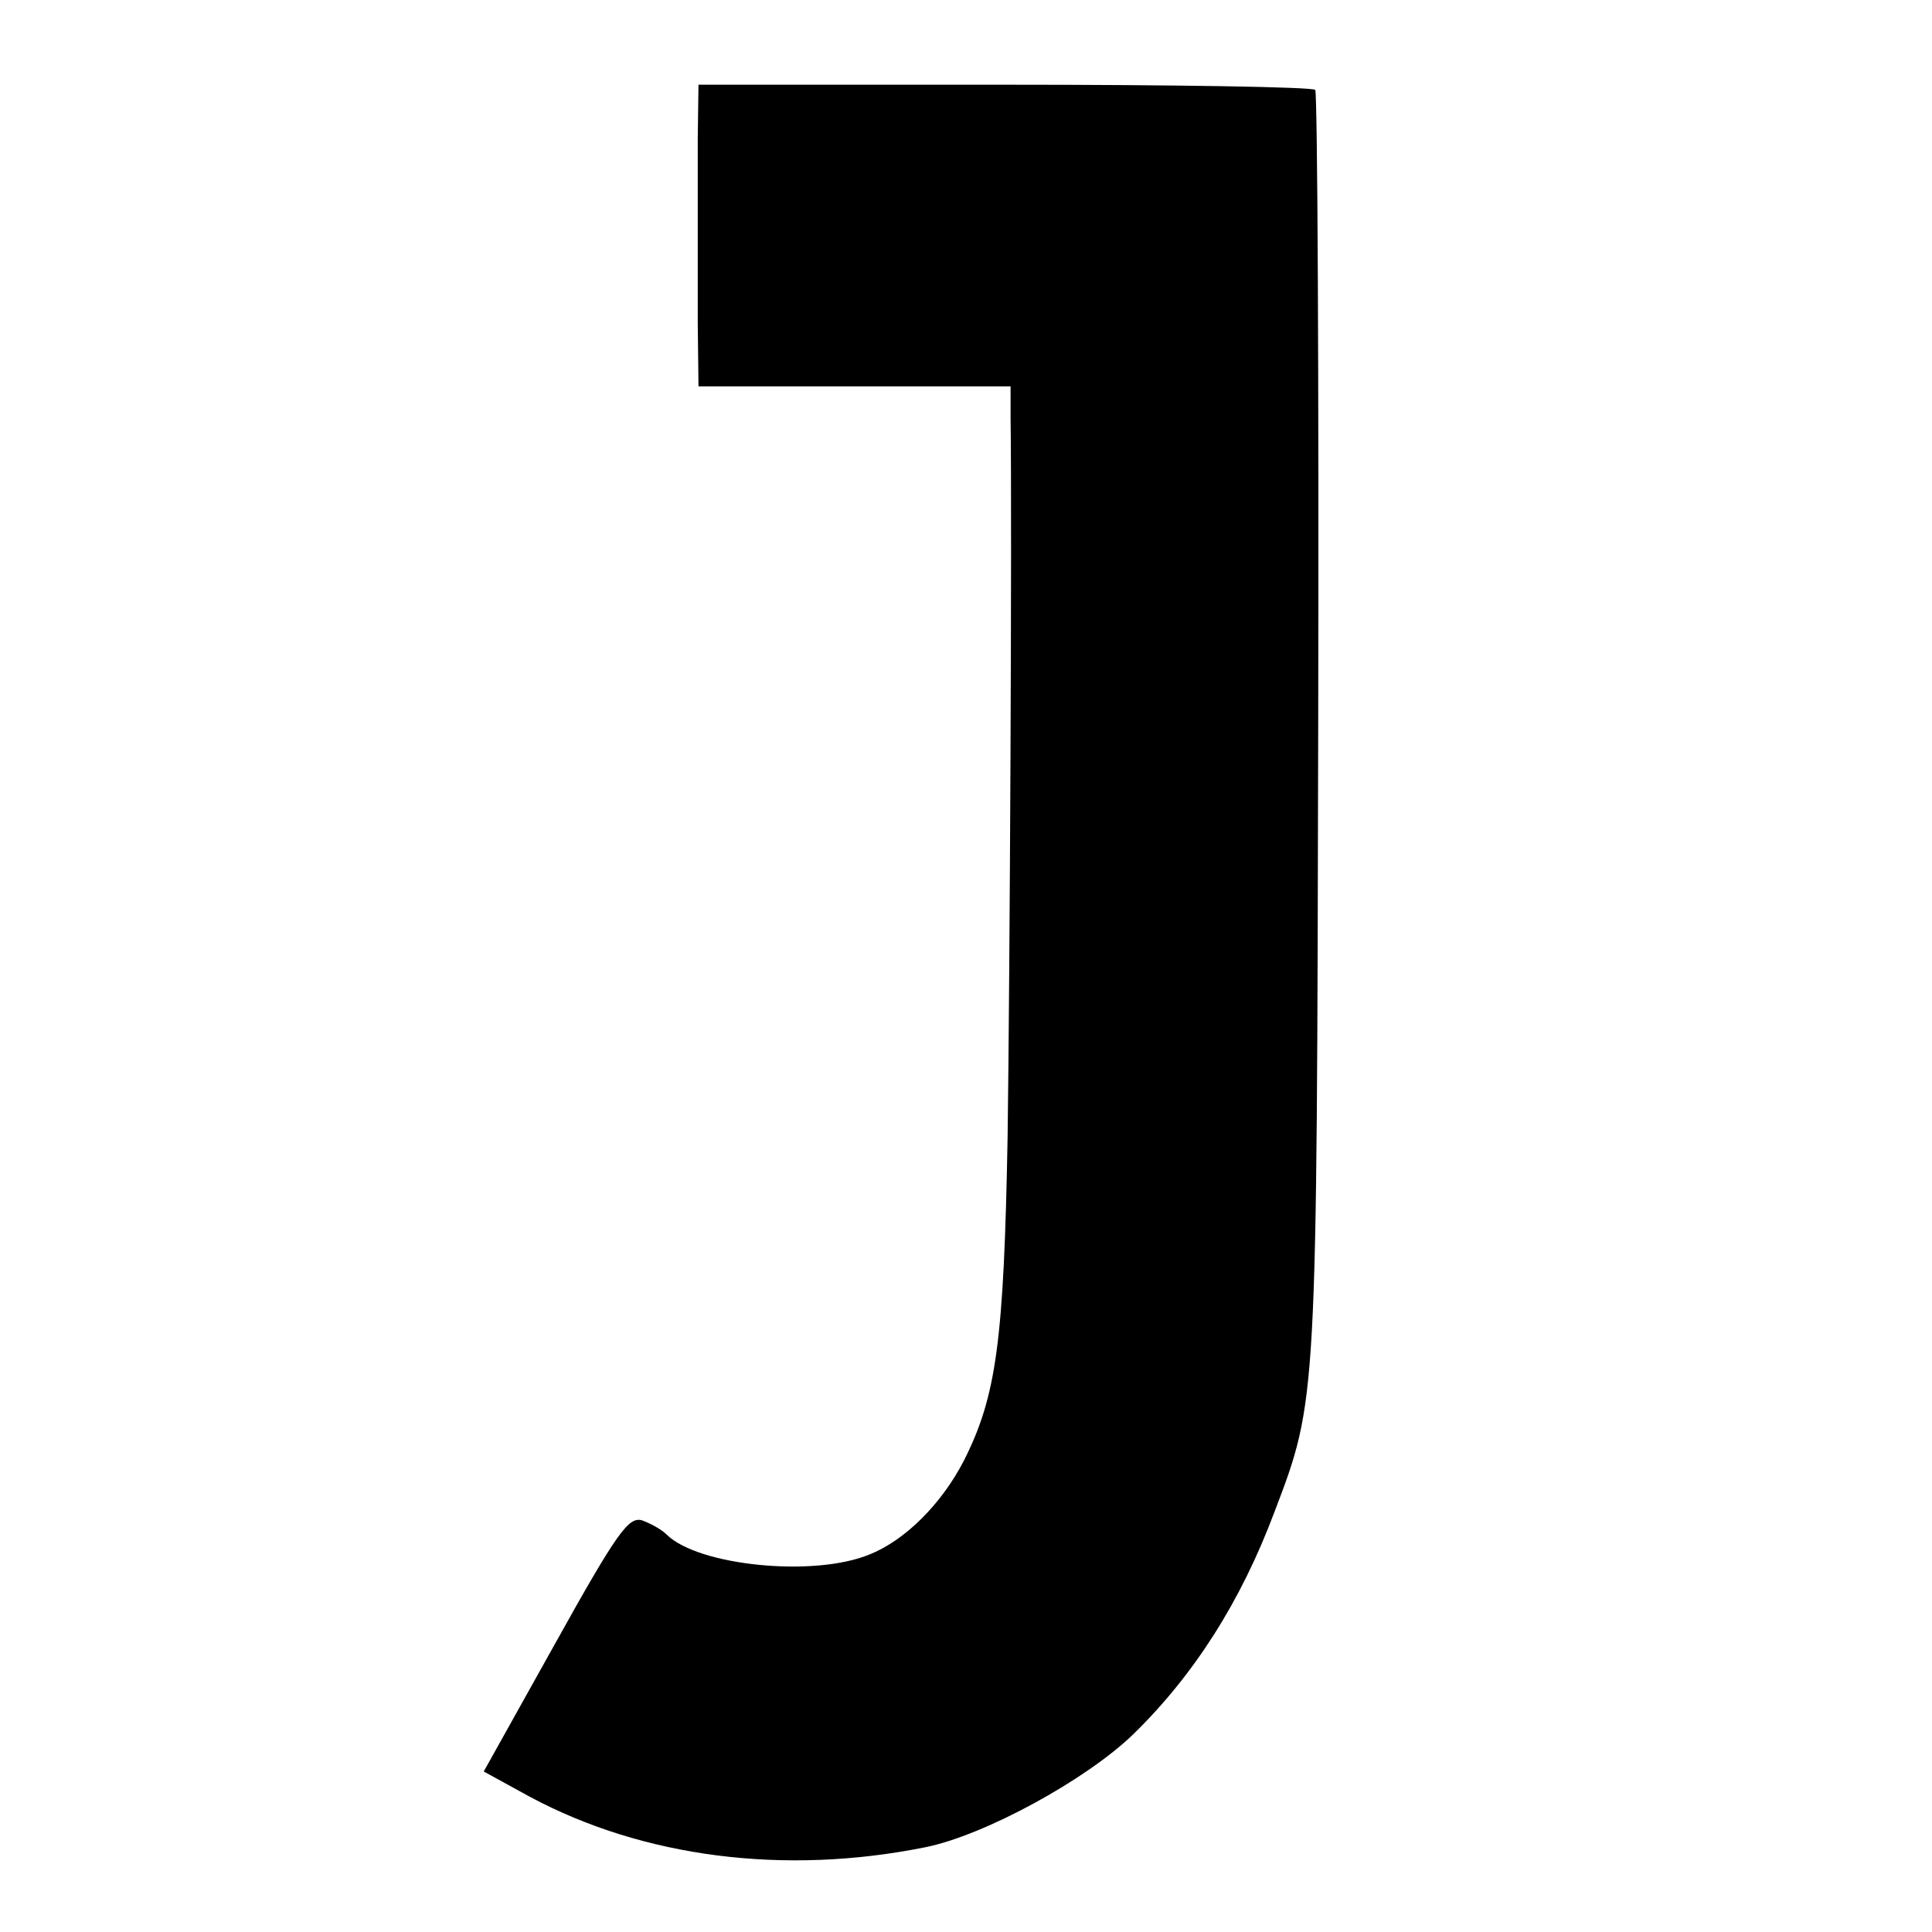
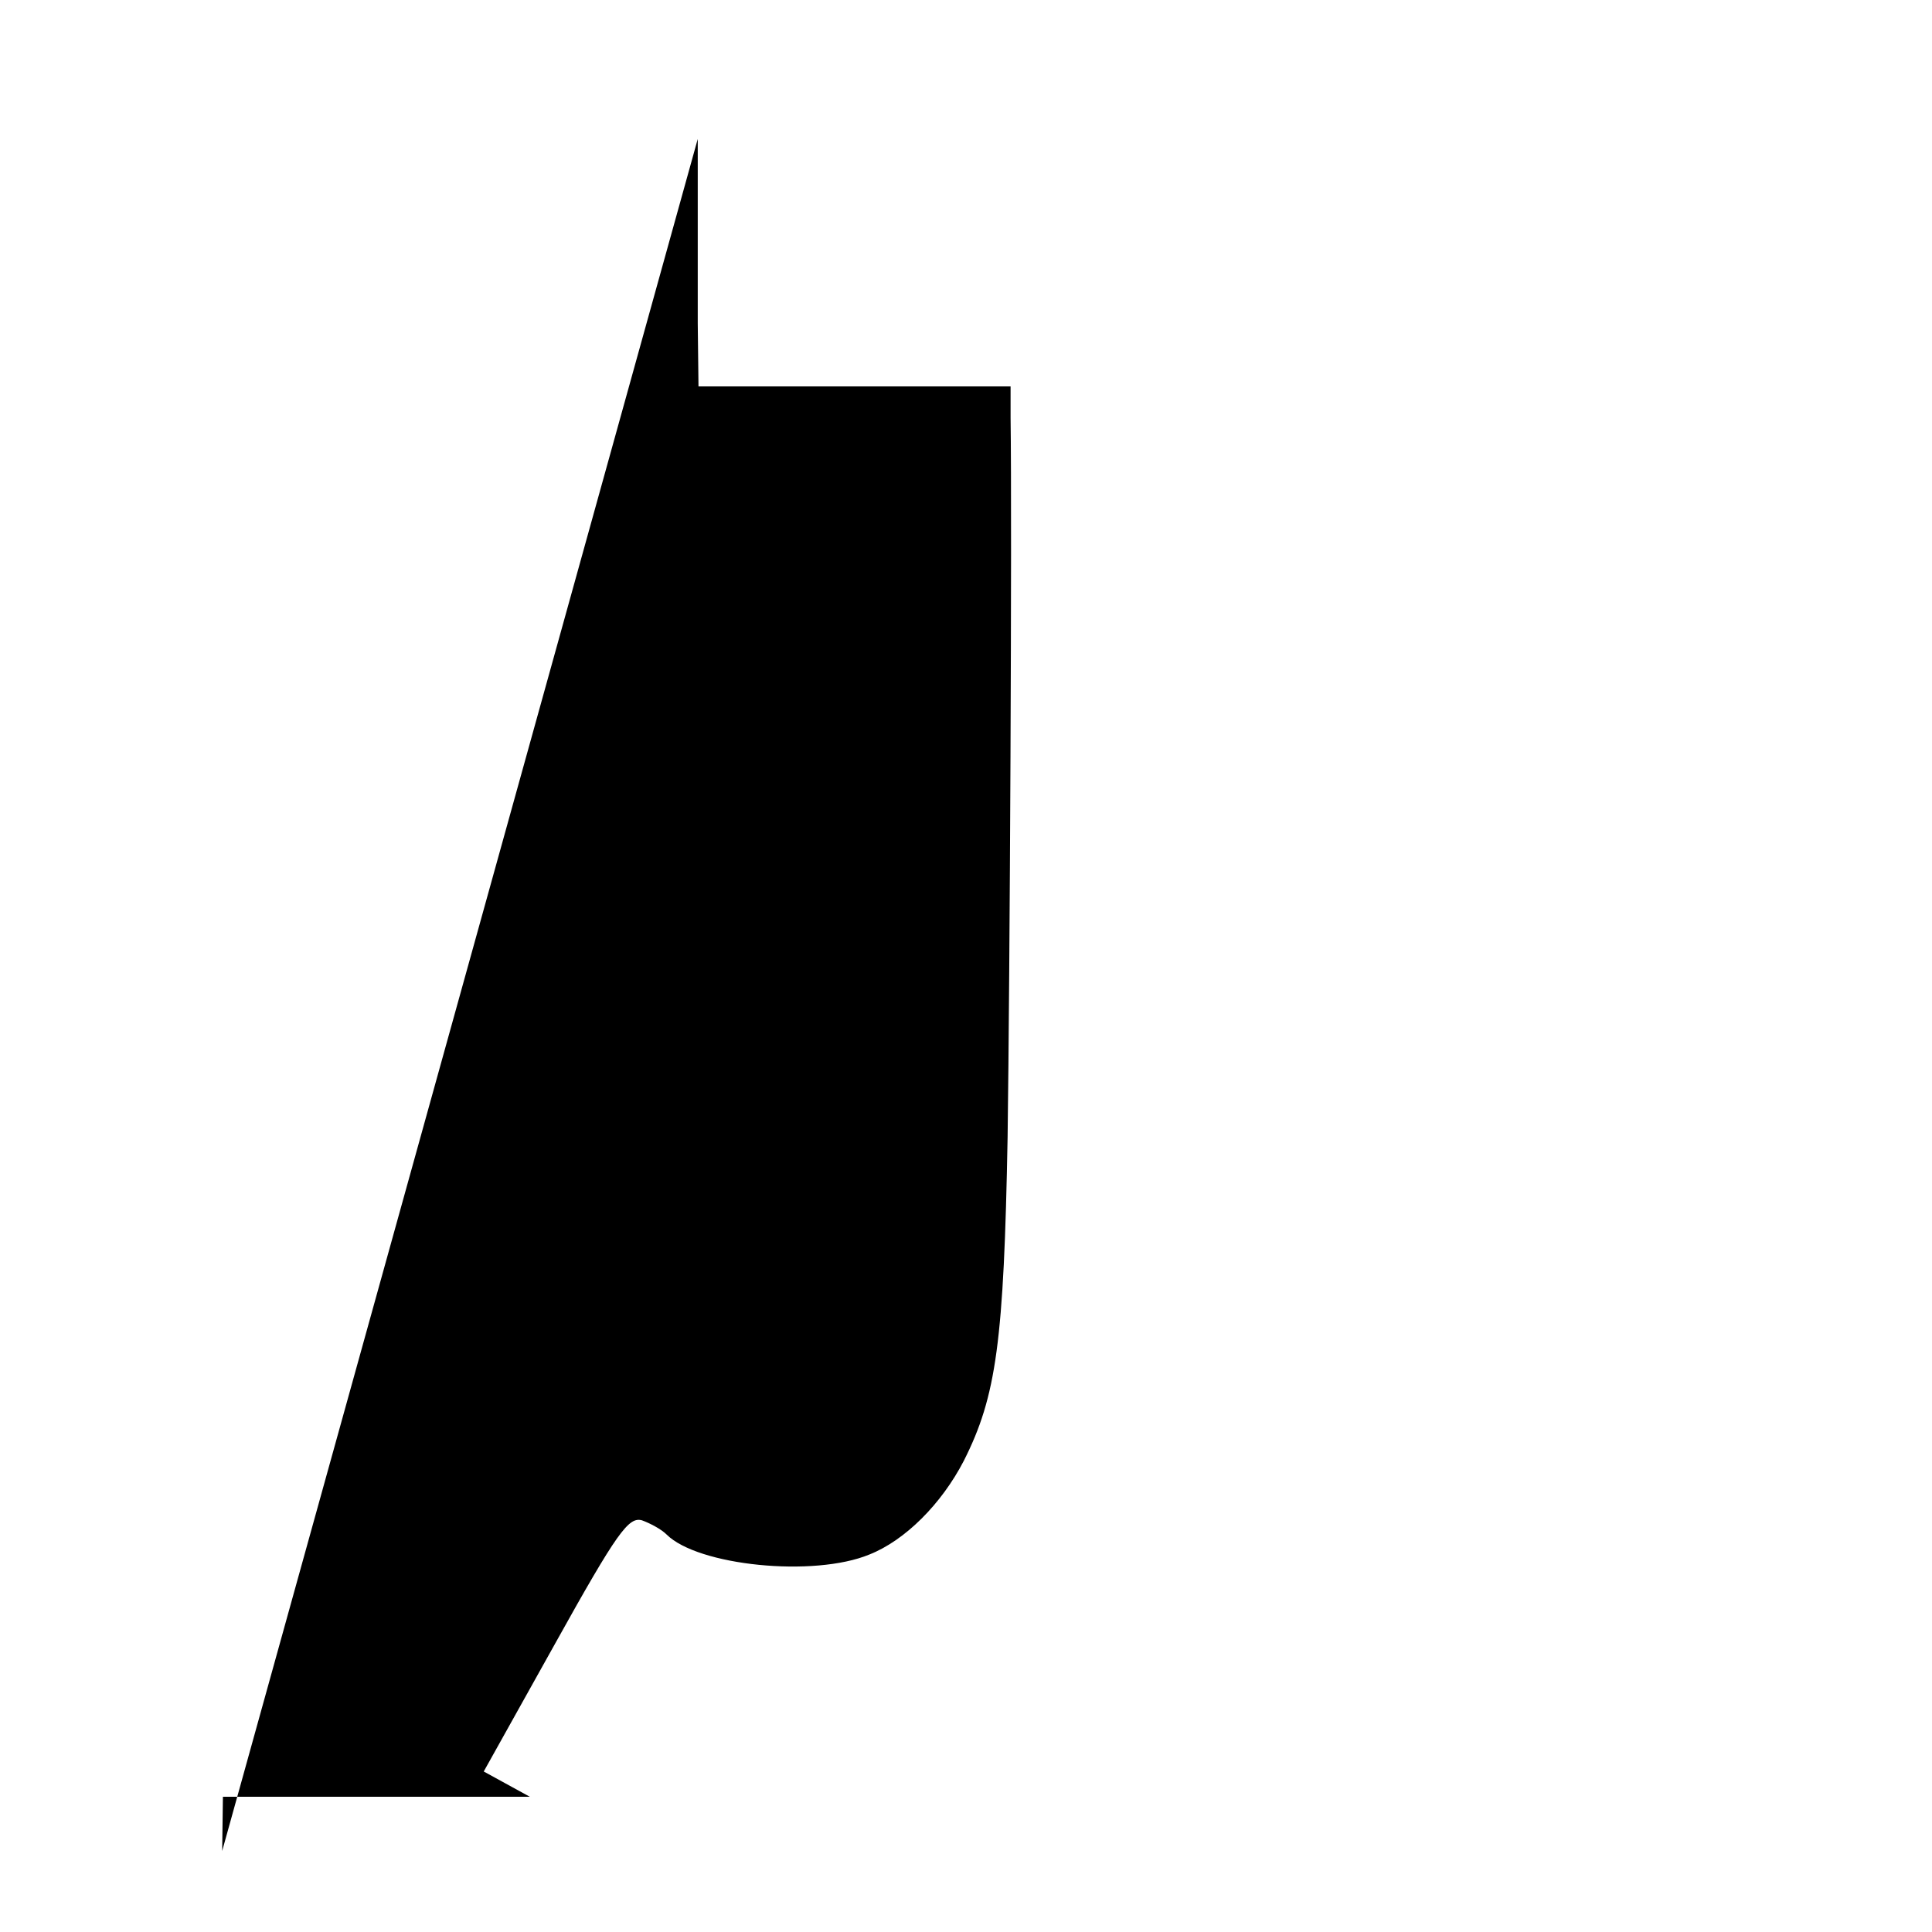
<svg xmlns="http://www.w3.org/2000/svg" version="1.0" width="260pt" height="260pt" viewBox="0 0 260 260" preserveAspectRatio="xMidYMid meet">
  <g transform="translate(0,260) scale(0.1,-0.1)" fill="#000000" stroke="none">
-     <path d="M939 2413 c0 -40 0 -93 0 -118 0 -25 0 -83 0 -130 l1 -85 210 0 210 0 0 -42 c2 -144 -1 -753 -4 -968 -5 -275 -15 -349 -59 -436 -30 -58 -79 -107 -127 -126 -75 -31 -231 -15 -273 27 -7 7 -22 15 -33 19 -18 5 -33 -15 -117 -166 l-96 -172 62 -34 c153 -82 343 -106 532 -68 80 16 217 91 280 152 82 80 145 179 190 299 58 152 57 147 59 1063 1 464 -1 847 -4 851 -3 4 -191 7 -417 7 l-413 0 -1 -73z" />
+     <path d="M939 2413 c0 -40 0 -93 0 -118 0 -25 0 -83 0 -130 l1 -85 210 0 210 0 0 -42 c2 -144 -1 -753 -4 -968 -5 -275 -15 -349 -59 -436 -30 -58 -79 -107 -127 -126 -75 -31 -231 -15 -273 27 -7 7 -22 15 -33 19 -18 5 -33 -15 -117 -166 l-96 -172 62 -34 l-413 0 -1 -73z" />
  </g>
</svg>